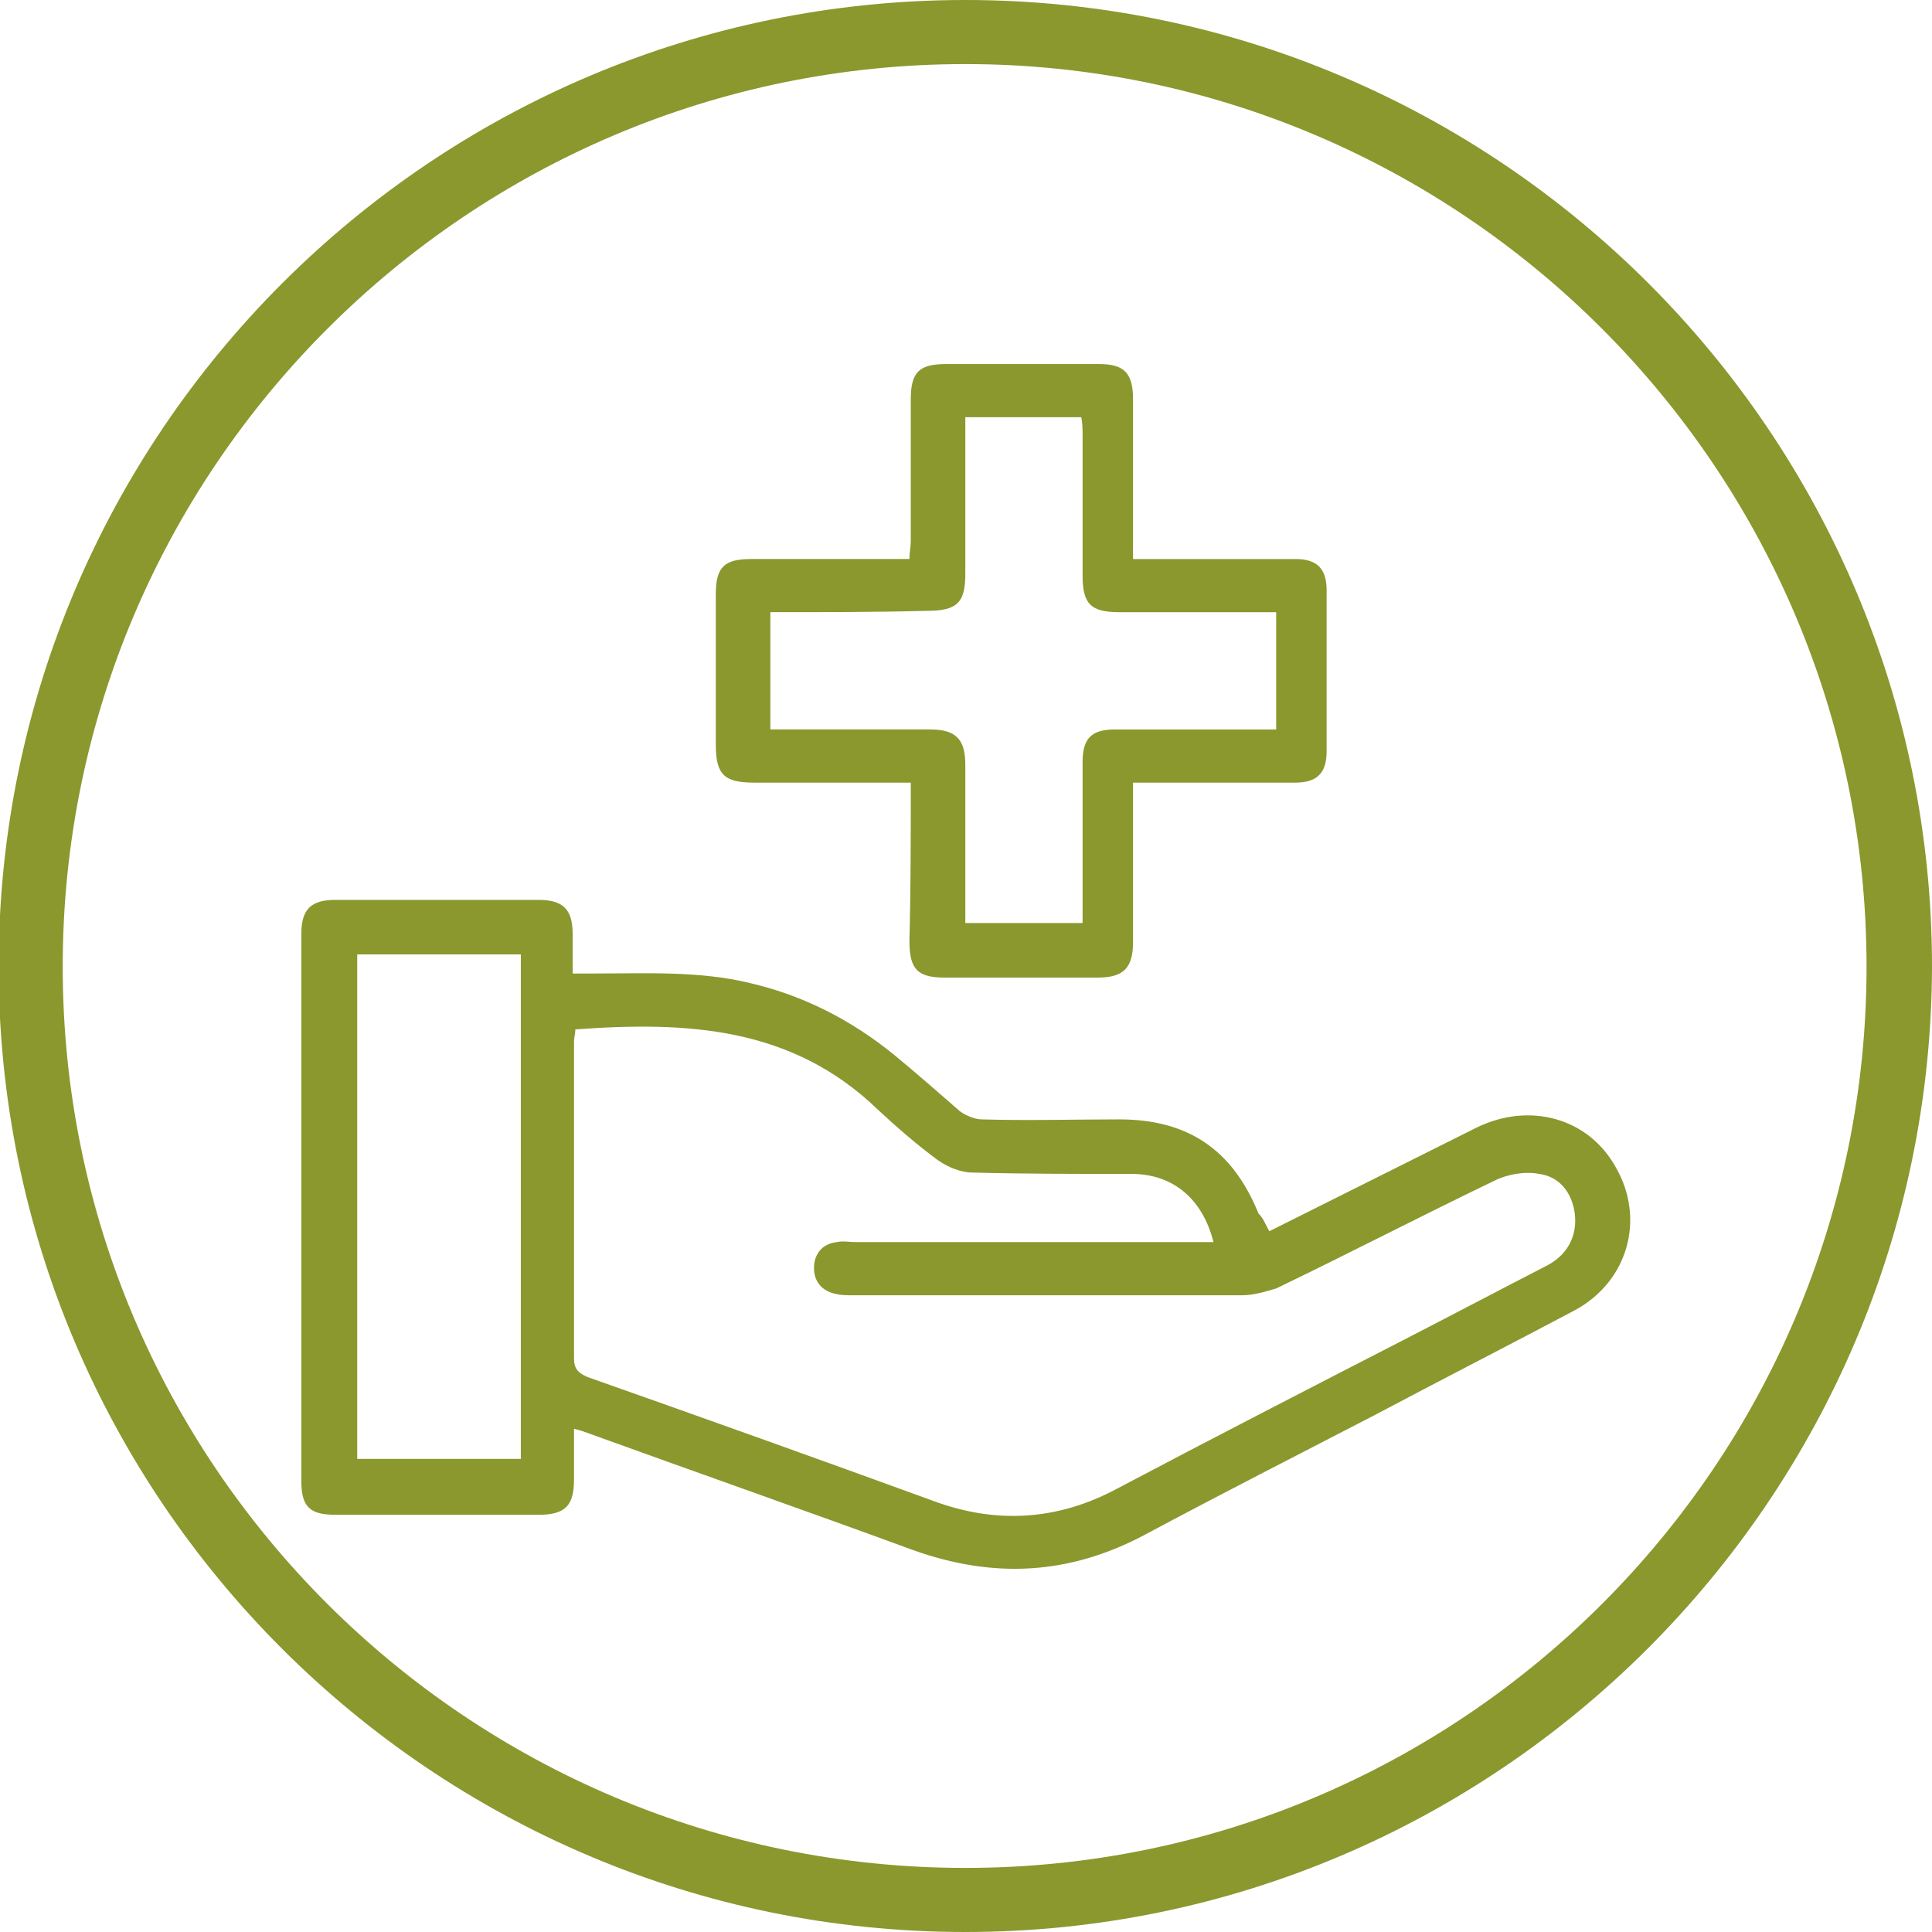
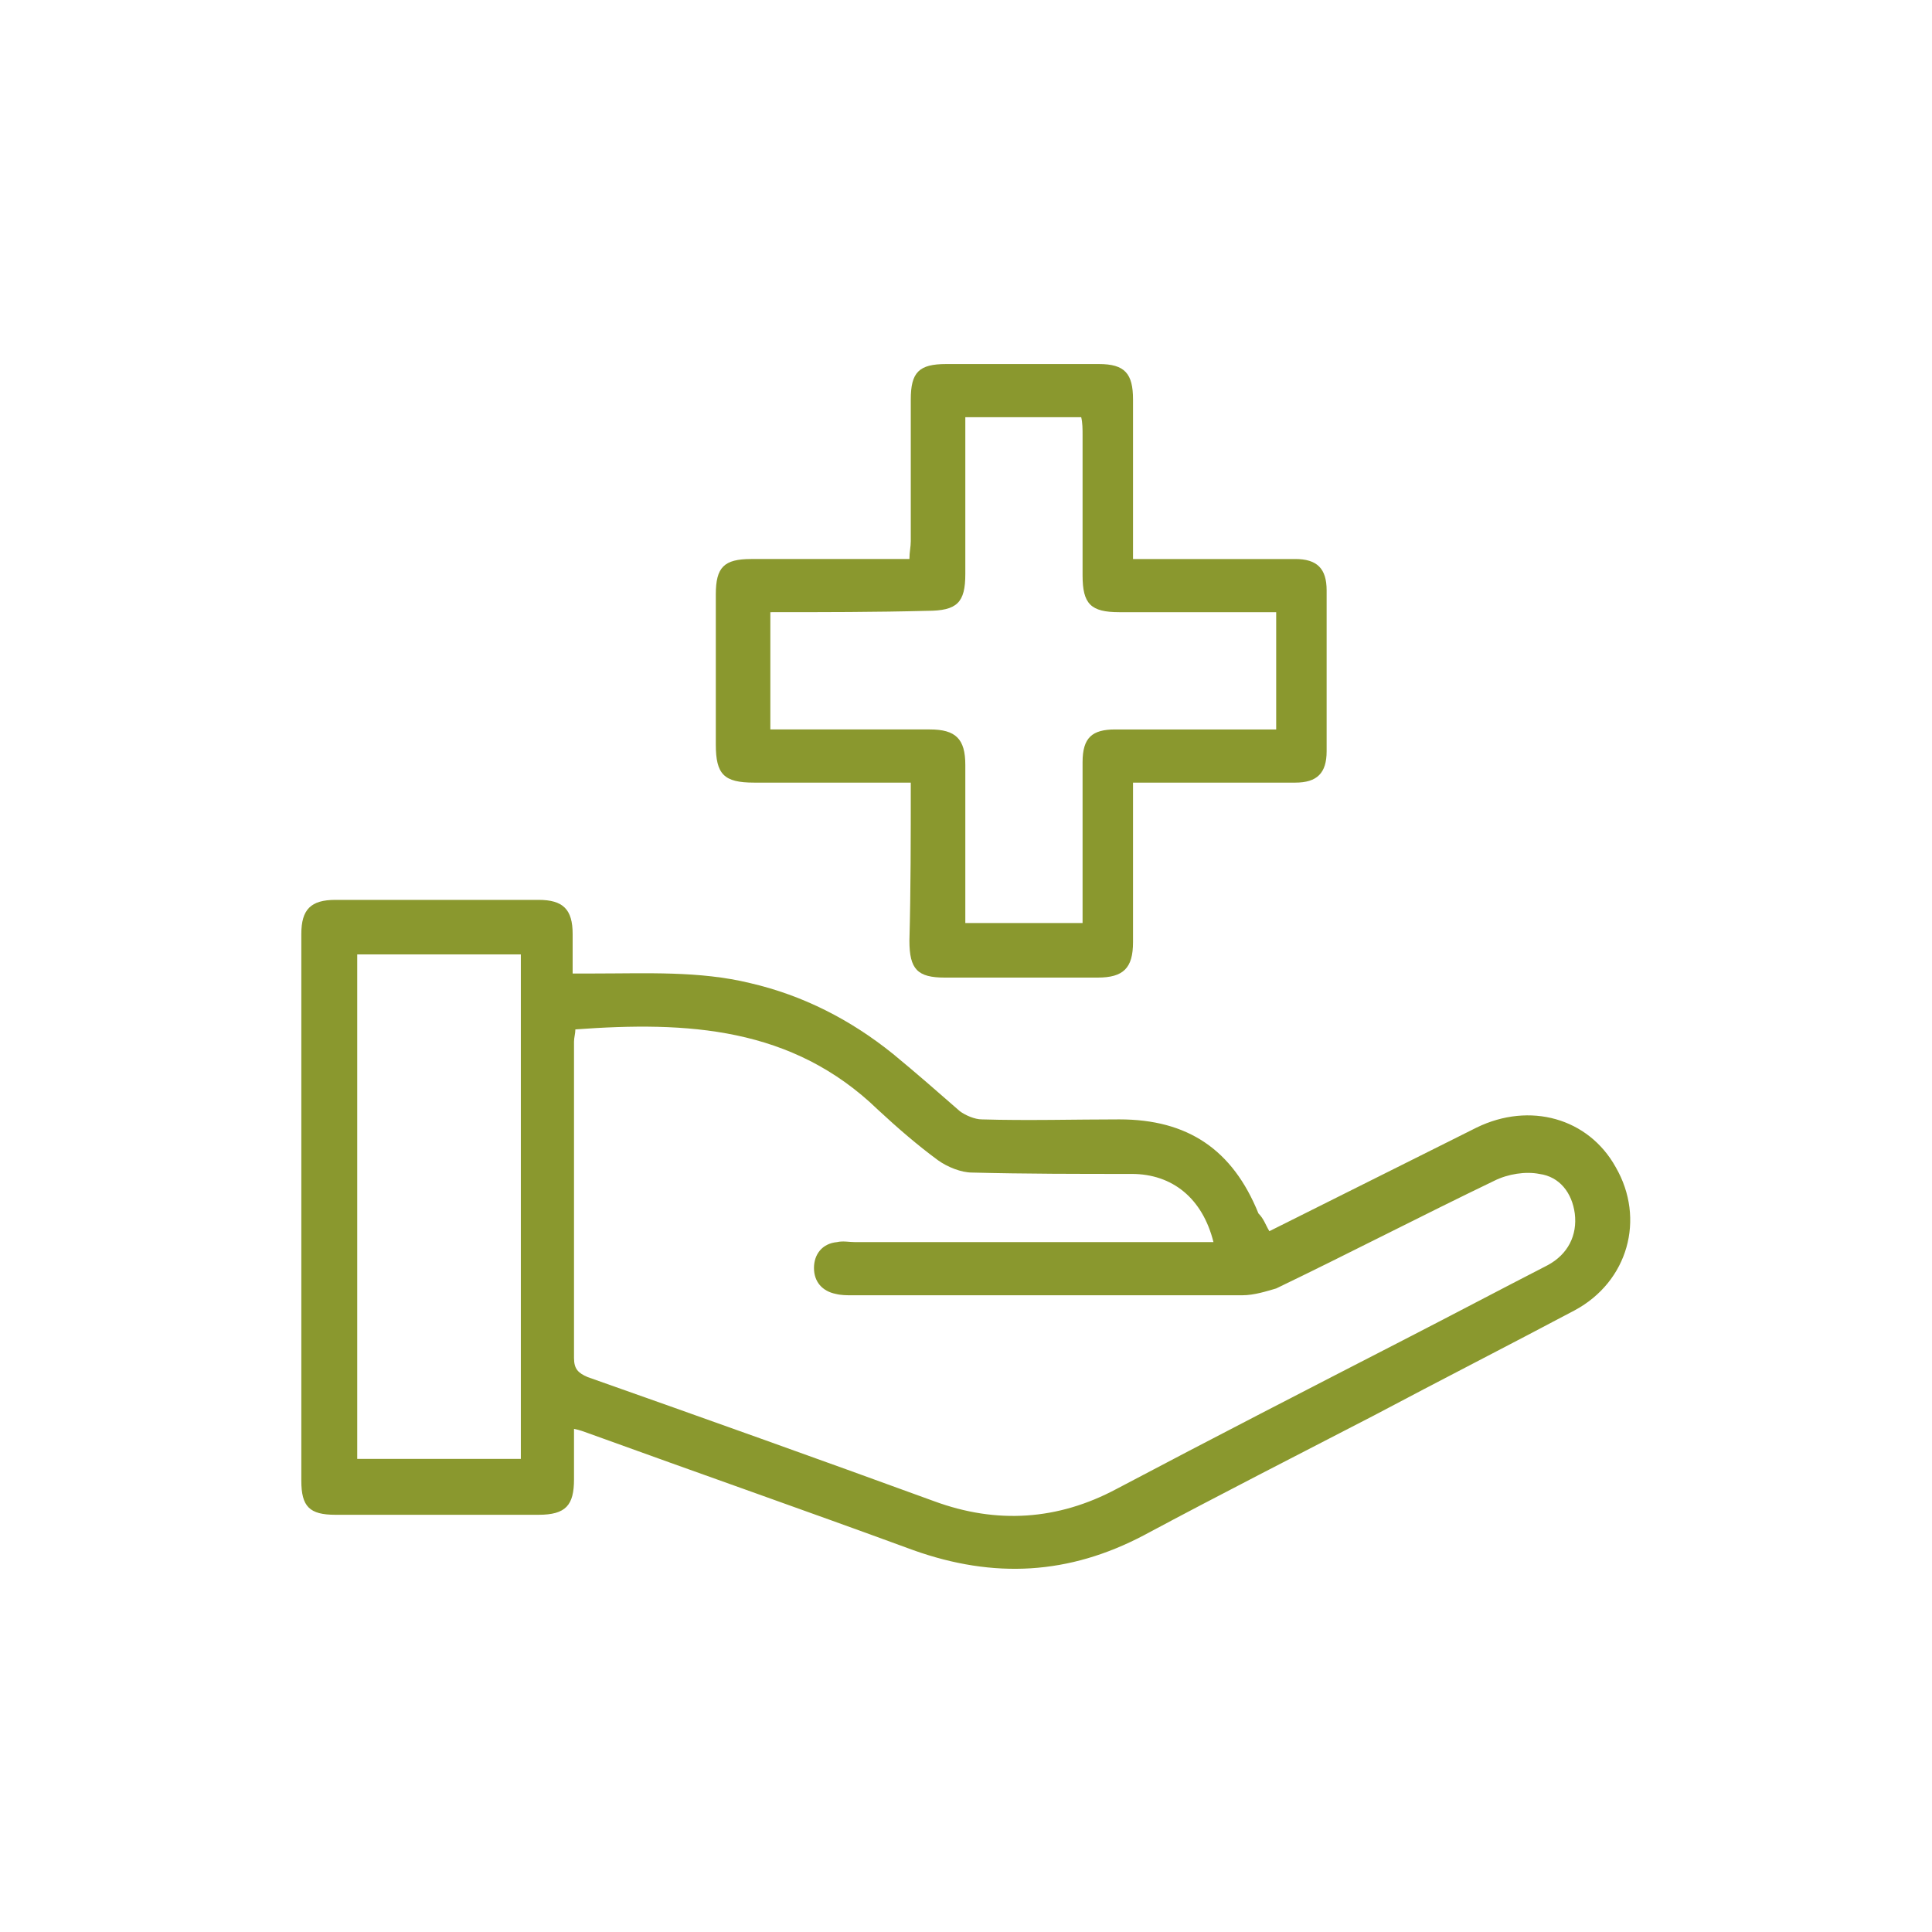
<svg xmlns="http://www.w3.org/2000/svg" id="Livello_1" x="0px" y="0px" viewBox="0 0 141.7 141.7" style="enable-background:new 0 0 141.7 141.7;" xml:space="preserve">
  <style type="text/css">
	.st0{fill:#8A982E;}
</style>
  <g>
    <g>
-       <path class="st0" d="M70.8,141.7c-39.1,0-70.9-31.8-70.9-70.8C-0.1,31.8,31.7,0,70.8,0s70.9,31.8,70.9,70.9    C141.6,109.9,109.8,141.7,70.8,141.7z M70.8,4.7C34.3,4.7,4.6,34.4,4.6,70.9S34.3,137,70.8,137s66.1-29.7,66.1-66.1    C136.9,34.4,107.2,4.7,70.8,4.7z" />
-     </g>
+       </g>
  </g>
  <g id="hX8oHf_1_">
    <g>
      <path class="st0" d="M93.1,90.3c5.2-2.6,10.2-5.1,15.2-7.6c3.9-1.9,8.2-0.7,10.2,2.9c2.2,3.8,0.9,8.4-3,10.5    c-4.9,2.6-9.8,5.1-14.7,7.7c-5.6,2.9-11.3,5.8-16.9,8.8c-5.5,2.9-11,3.2-16.9,1.1c-7.9-2.9-15.9-5.7-23.9-8.6    c-0.3-0.1-0.5-0.2-1-0.3c0,1.3,0,2.5,0,3.7c0,1.9-0.6,2.6-2.6,2.6c-5,0-9.9,0-14.9,0c-1.9,0-2.5-0.6-2.5-2.5c0-13.4,0-26.7,0-40.1    c0-1.8,0.7-2.5,2.5-2.5c5,0,9.9,0,14.9,0c1.8,0,2.5,0.7,2.5,2.5c0,0.9,0,1.8,0,2.9c0.6,0,1.1,0,1.6,0c3.8,0,7.7-0.2,11.4,0.7    c3.9,0.9,7.4,2.7,10.5,5.2c1.7,1.4,3.3,2.8,4.9,4.2c0.4,0.3,1.1,0.6,1.6,0.6c3.4,0.1,6.8,0,10.1,0c5,0,8.3,2.2,10.2,6.9    C92.7,89.4,92.8,89.8,93.1,90.3z M89,91.1c-0.8-3.2-3-5-6-5c-3.9,0-7.8,0-11.7-0.1c-0.8,0-1.8-0.4-2.5-0.9c-1.5-1.1-3-2.4-4.4-3.7    c-6.3-6.1-14-6.5-22.2-5.9c0,0.3-0.1,0.6-0.1,0.9c0,7.7,0,15.5,0,23.2c0,0.8,0.3,1.1,1,1.4c8.5,3,16.9,6,25.4,9.1    c4.6,1.7,9.1,1.4,13.4-0.9c7-3.7,14-7.3,21-10.9c3.5-1.8,7.1-3.7,10.6-5.5c1.5-0.8,2.2-2.2,2-3.8c-0.2-1.5-1.1-2.7-2.6-2.9    c-1-0.2-2.3,0-3.3,0.5c-5.4,2.6-10.6,5.3-16,7.9C92.9,94.7,92,95,91.1,95c-9.5,0-19.1,0-28.6,0c-0.4,0-0.8,0-1.2-0.1    c-1-0.2-1.6-0.9-1.6-1.9c0-1,0.6-1.8,1.7-1.9c0.4-0.1,0.9,0,1.3,0c8.2,0,16.5,0,24.7,0C87.9,91.1,88.4,91.1,89,91.1z M38.2,70    c-4.1,0-8.1,0-12,0c0,12.4,0,24.7,0,37c4.1,0,8,0,12,0C38.2,94.6,38.2,82.4,38.2,70z" />
      <path class="st0" d="M66.8,57.4c-3.9,0-7.7,0-11.5,0c-2.2,0-2.8-0.6-2.8-2.8c0-3.7,0-7.3,0-11c0-2,0.6-2.6,2.6-2.6    c3.8,0,7.7,0,11.6,0c0-0.5,0.1-0.9,0.1-1.3c0-3.5,0-6.9,0-10.4c0-2,0.6-2.6,2.6-2.6c3.7,0,7.5,0,11.2,0c1.9,0,2.5,0.7,2.5,2.6    c0,3.4,0,6.8,0,10.1c0,0.5,0,1,0,1.6c0.5,0,1,0,1.4,0c3.5,0,7,0,10.5,0c1.6,0,2.3,0.7,2.3,2.3c0,3.9,0,7.9,0,11.8    c0,1.6-0.7,2.3-2.3,2.3c-3.9,0-7.8,0-11.9,0c0,0.5,0,0.9,0,1.3c0,3.5,0,6.9,0,10.4c0,1.9-0.7,2.6-2.6,2.6c-3.7,0-7.5,0-11.2,0    c-2,0-2.6-0.6-2.6-2.7C66.8,65.3,66.8,61.4,66.8,57.4z M56.5,44.9c0,2.9,0,5.7,0,8.6c3.9,0,7.8,0,11.7,0c1.9,0,2.6,0.7,2.6,2.6    c0,1.5,0,3,0,4.5c0,2.4,0,4.7,0,7.1c2.9,0,5.7,0,8.6,0c0-0.5,0-1,0-1.4c0-3.5,0-6.9,0-10.4c0-1.8,0.7-2.4,2.4-2.4    c3.5,0,7,0,10.5,0c0.4,0,0.9,0,1.3,0c0-3,0-5.7,0-8.6c-0.5,0-0.9,0-1.4,0c-3.4,0-6.8,0-10.1,0c-2.1,0-2.7-0.6-2.7-2.7    c0-3.4,0-6.8,0-10.3c0-0.4,0-0.9-0.1-1.3c-2.9,0-5.6,0-8.5,0c0,0.5,0,0.9,0,1.4c0,3.4,0,6.8,0,10.1c0,2.1-0.6,2.7-2.8,2.7    C64.2,44.9,60.4,44.9,56.5,44.9z" />
    </g>
  </g>
</svg>